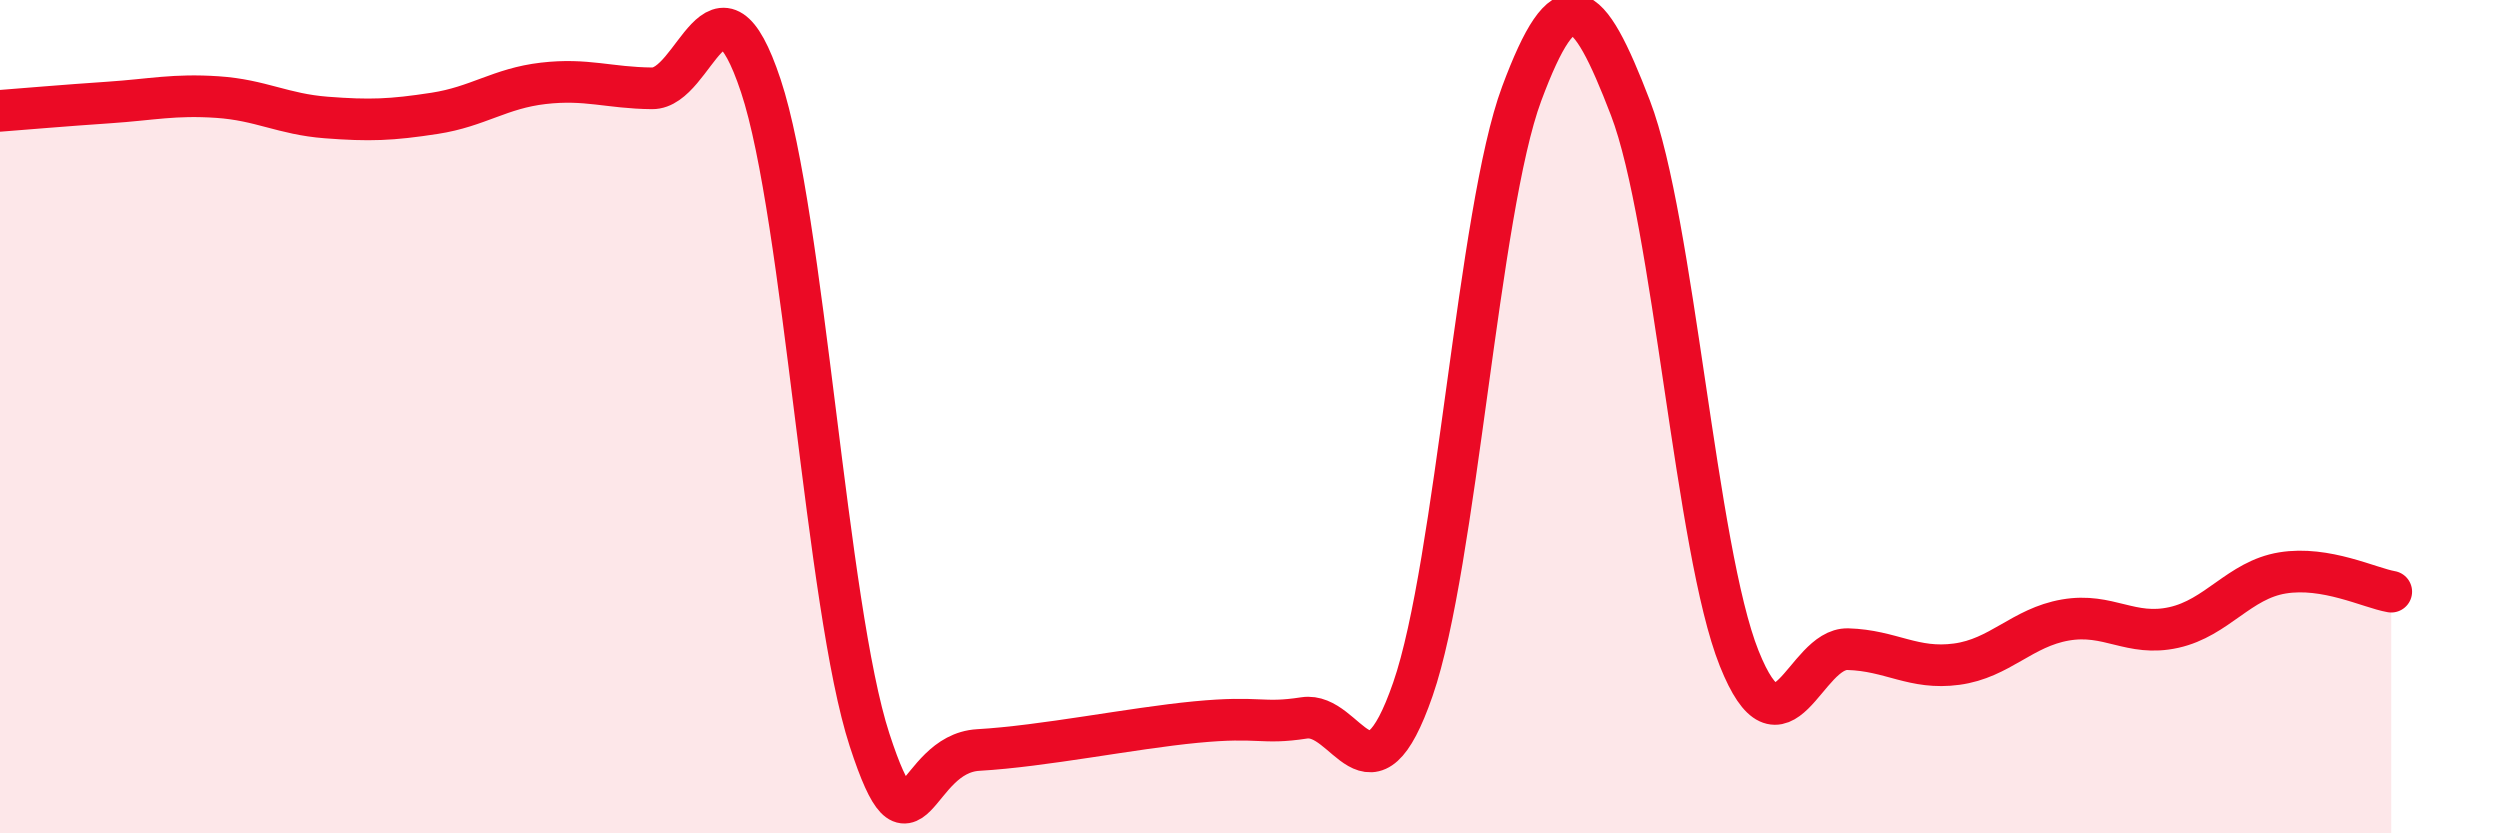
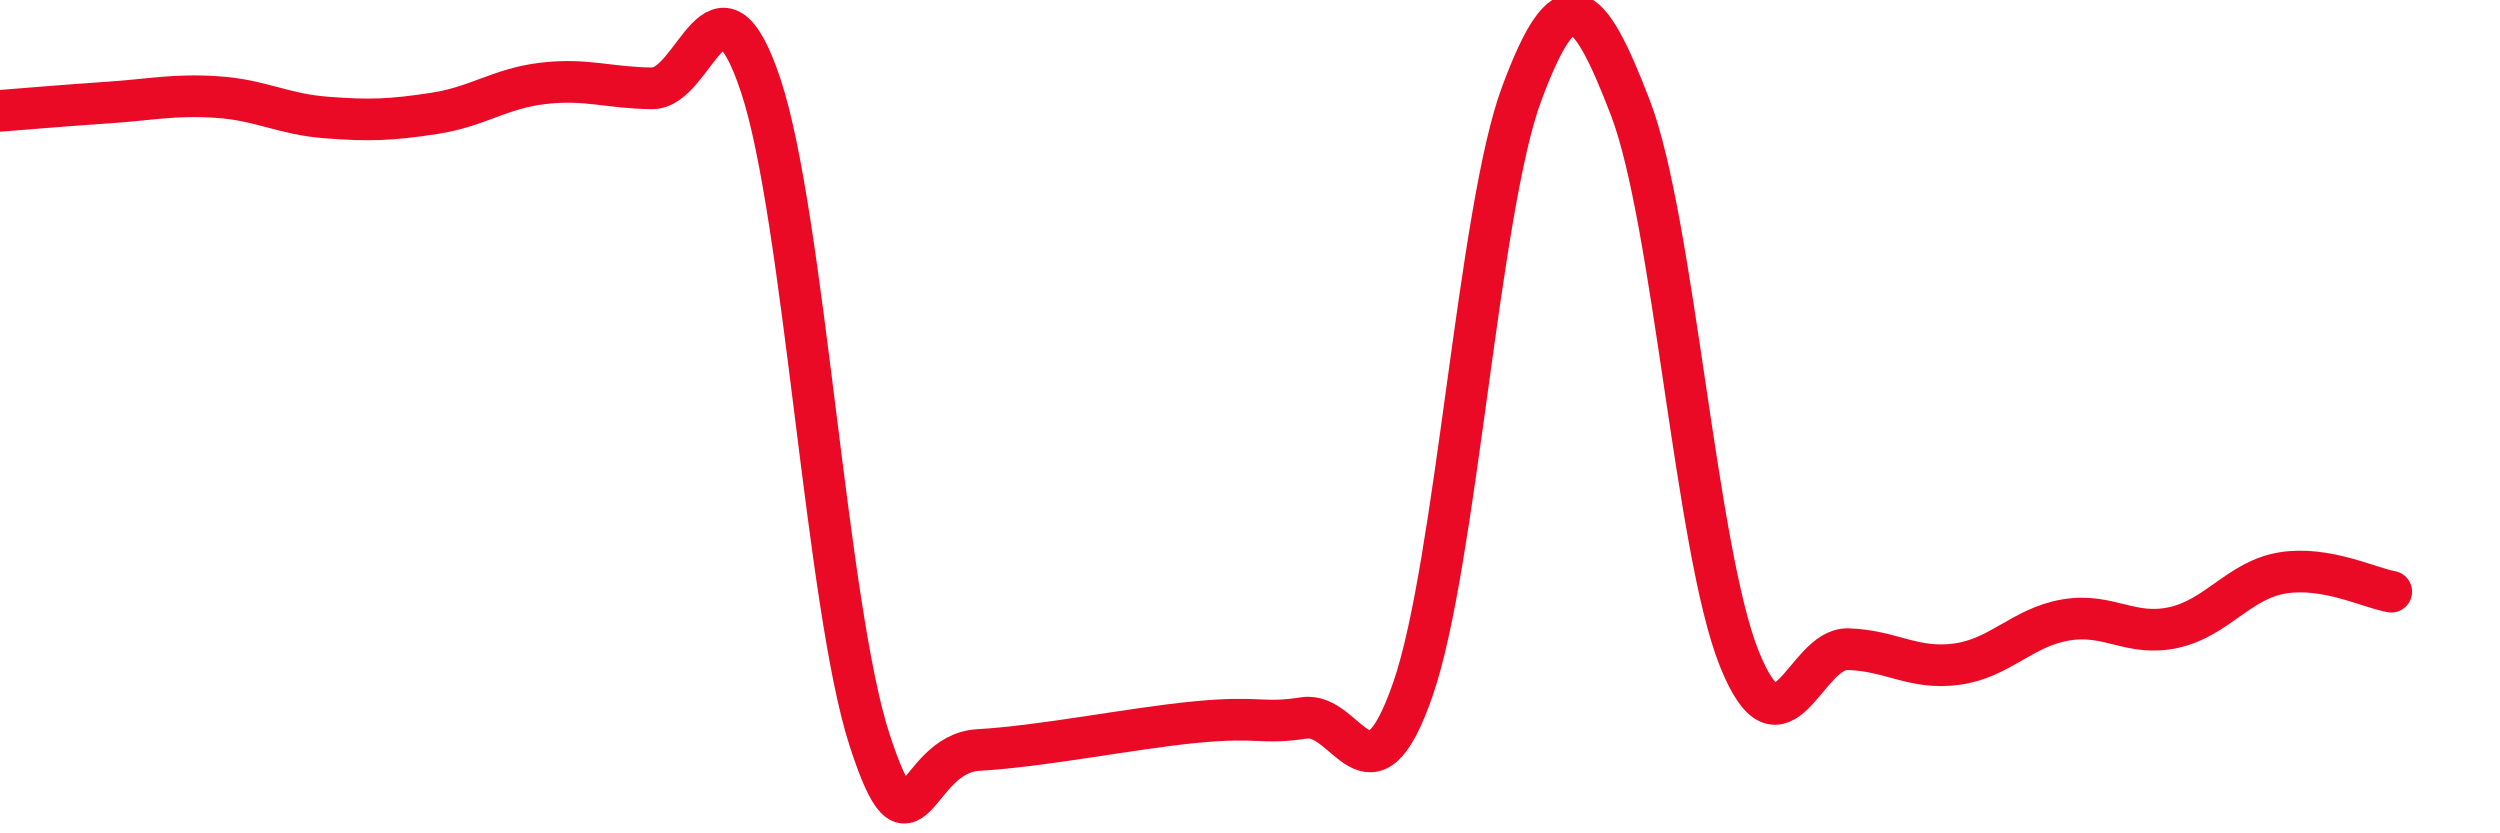
<svg xmlns="http://www.w3.org/2000/svg" width="60" height="20" viewBox="0 0 60 20">
-   <path d="M 0,2.66 C 0.52,2.62 1.57,2.53 2.61,2.46 C 3.65,2.39 4.18,2.26 5.22,2.33 C 6.26,2.4 6.79,2.74 7.83,2.82 C 8.87,2.9 9.39,2.88 10.43,2.72 C 11.47,2.56 12,2.12 13.04,2 C 14.08,1.88 14.61,2.11 15.65,2.12 C 16.69,2.13 17.22,-1.07 18.26,2.06 C 19.3,5.19 19.83,14.57 20.87,17.76 C 21.91,20.95 21.91,18.09 23.48,18 C 25.05,17.91 27.14,17.48 28.7,17.33 C 30.26,17.18 30.26,17.39 31.3,17.23 C 32.34,17.07 32.87,19.54 33.91,16.54 C 34.95,13.54 35.48,5.04 36.52,2.25 C 37.56,-0.54 38.09,-0.12 39.13,2.59 C 40.17,5.3 40.7,13.2 41.74,15.8 C 42.78,18.4 43.31,15.55 44.35,15.58 C 45.39,15.61 45.92,16.08 46.96,15.94 C 48,15.8 48.53,15.06 49.57,14.88 C 50.61,14.7 51.13,15.29 52.17,15.06 C 53.21,14.83 53.74,13.92 54.78,13.75 C 55.82,13.58 56.87,14.11 57.39,14.2L57.39 20L0 20Z" fill="#EB0A25" opacity="0.1" stroke-linecap="round" stroke-linejoin="round" />
  <path d="M 0,2.66 C 0.52,2.62 1.57,2.53 2.61,2.46 C 3.65,2.39 4.18,2.26 5.22,2.33 C 6.26,2.4 6.79,2.74 7.83,2.82 C 8.87,2.9 9.39,2.88 10.43,2.72 C 11.47,2.56 12,2.12 13.04,2 C 14.08,1.88 14.61,2.11 15.65,2.12 C 16.69,2.13 17.22,-1.07 18.26,2.06 C 19.3,5.19 19.83,14.57 20.87,17.76 C 21.91,20.95 21.91,18.09 23.48,18 C 25.05,17.91 27.14,17.48 28.7,17.33 C 30.26,17.18 30.26,17.39 31.3,17.23 C 32.34,17.07 32.87,19.54 33.91,16.54 C 34.95,13.54 35.48,5.04 36.52,2.25 C 37.56,-0.54 38.09,-0.12 39.13,2.59 C 40.17,5.3 40.7,13.2 41.74,15.8 C 42.78,18.4 43.31,15.55 44.35,15.58 C 45.39,15.61 45.92,16.08 46.96,15.94 C 48,15.8 48.53,15.06 49.57,14.88 C 50.61,14.7 51.13,15.29 52.17,15.06 C 53.21,14.83 53.74,13.92 54.78,13.75 C 55.82,13.58 56.87,14.11 57.39,14.2" stroke="#EB0A25" stroke-width="1" fill="none" stroke-linecap="round" stroke-linejoin="round" />
</svg>